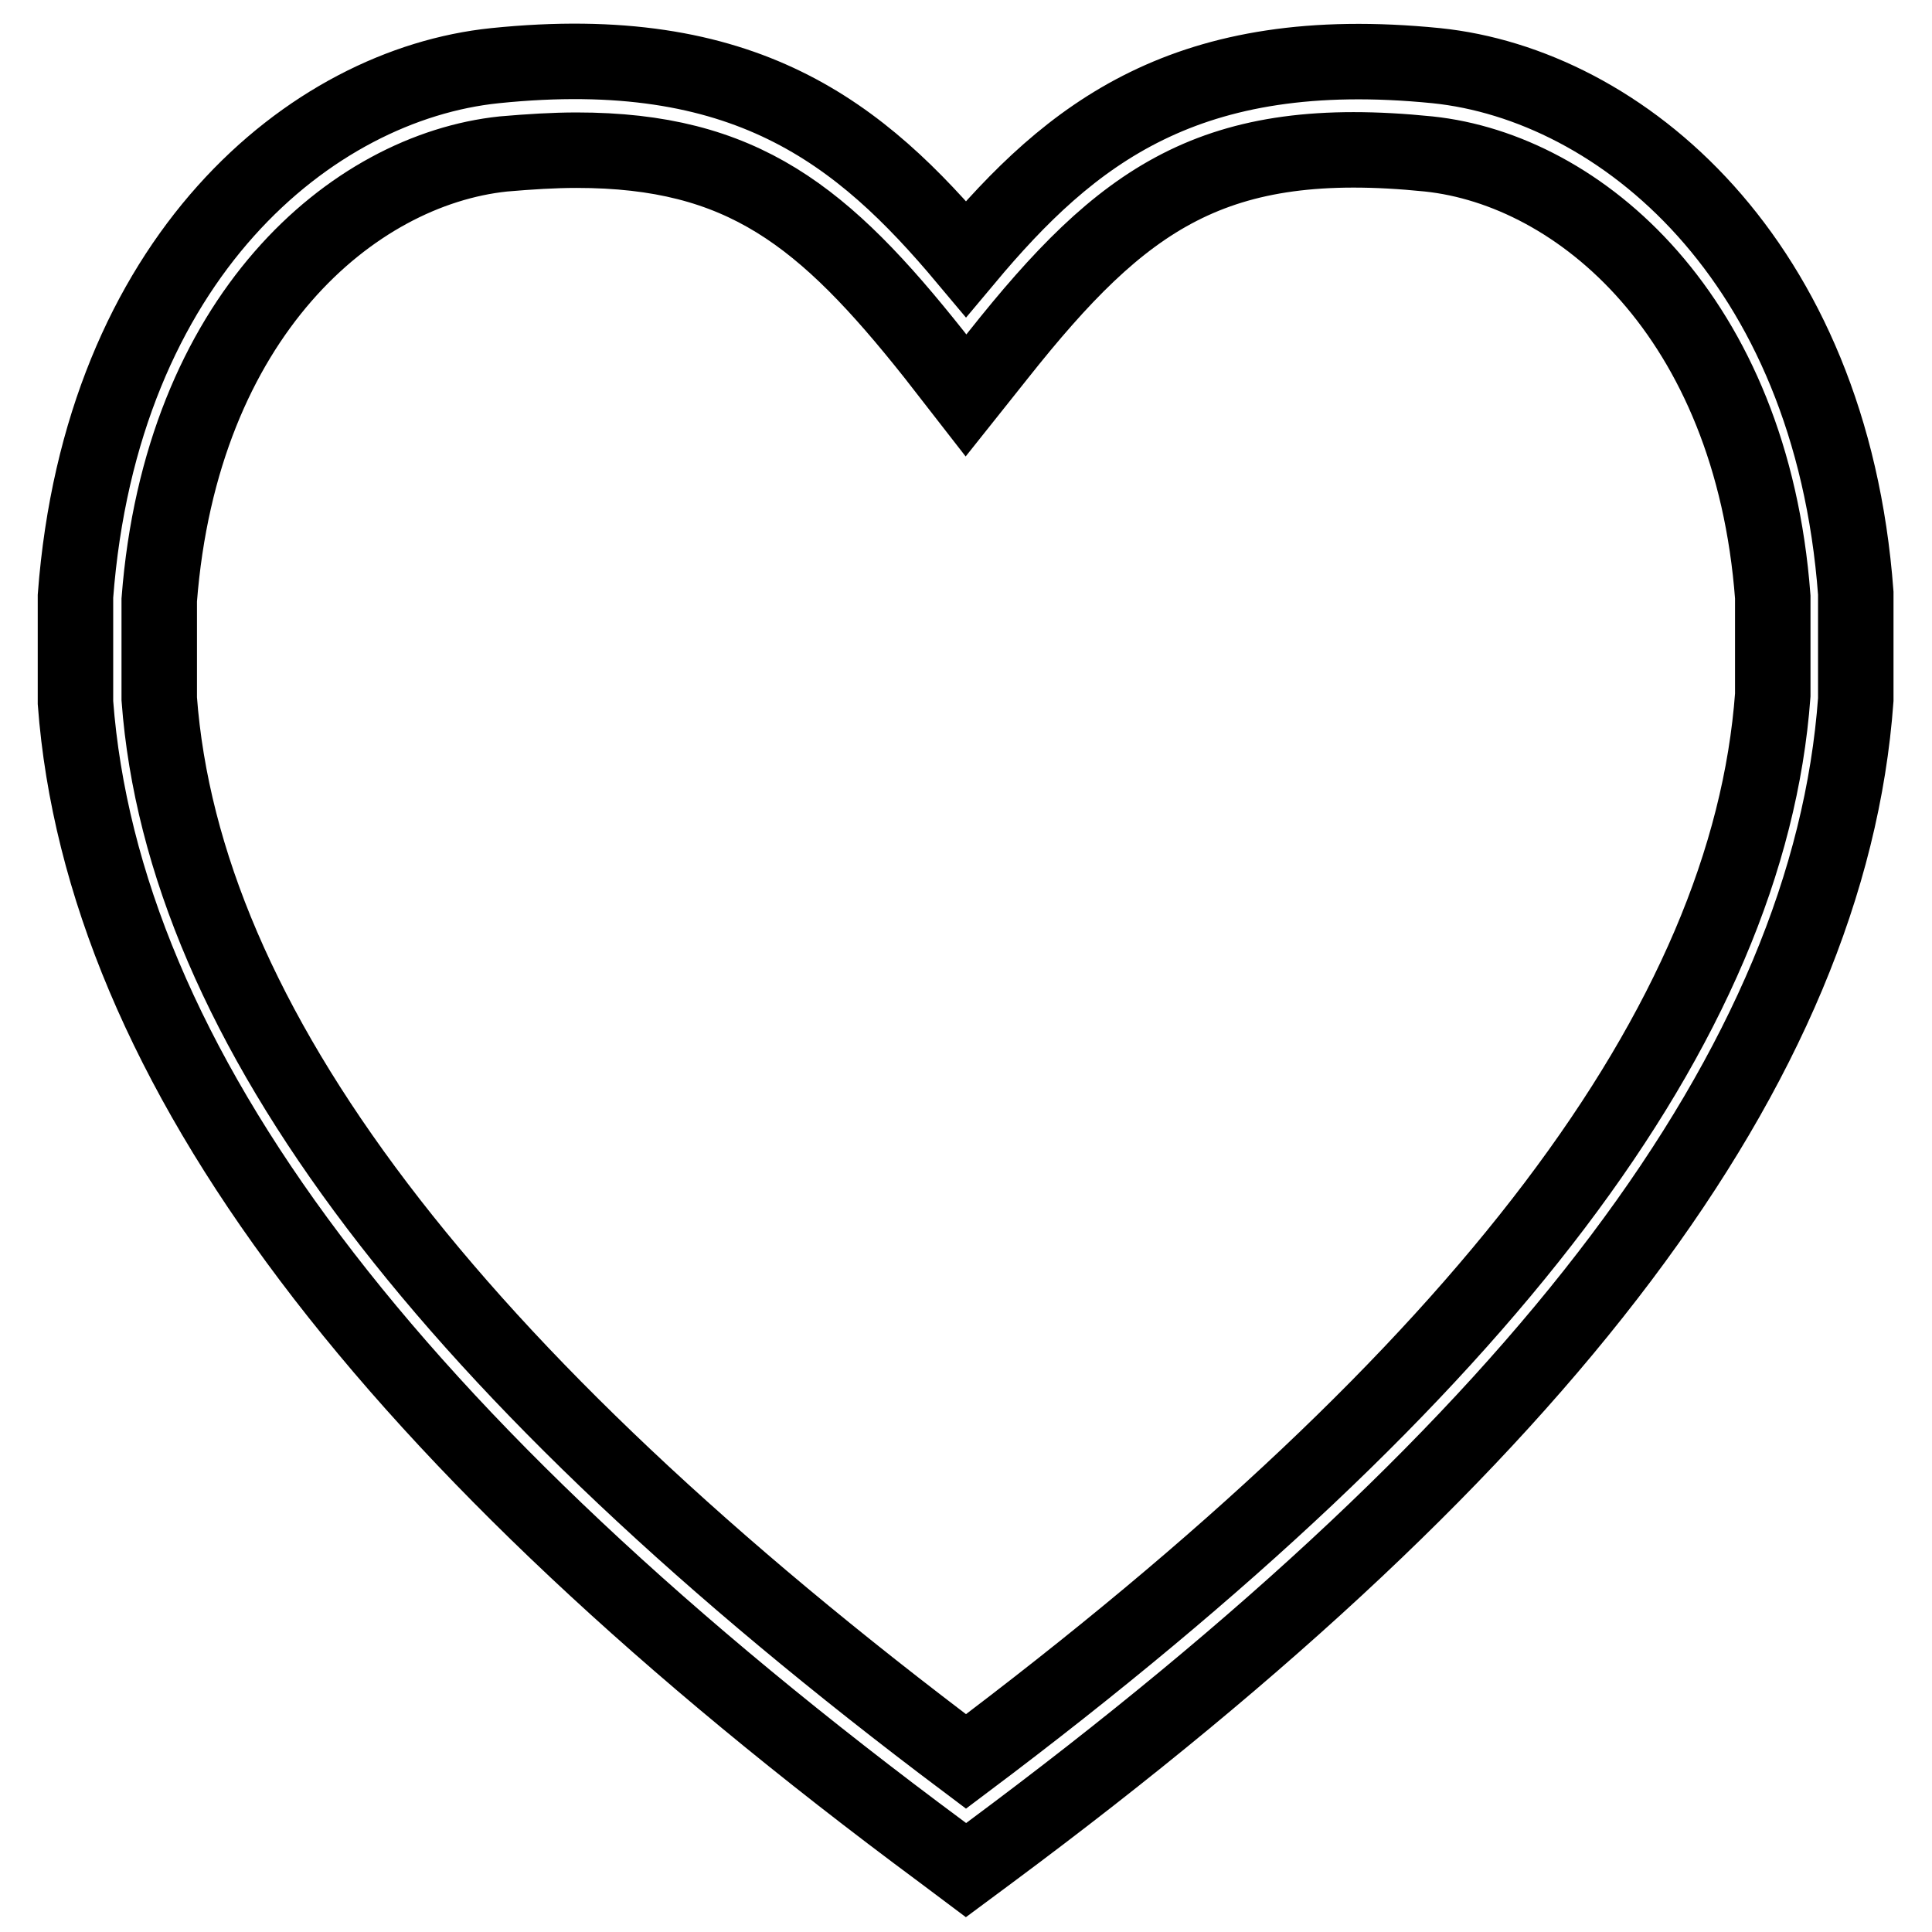
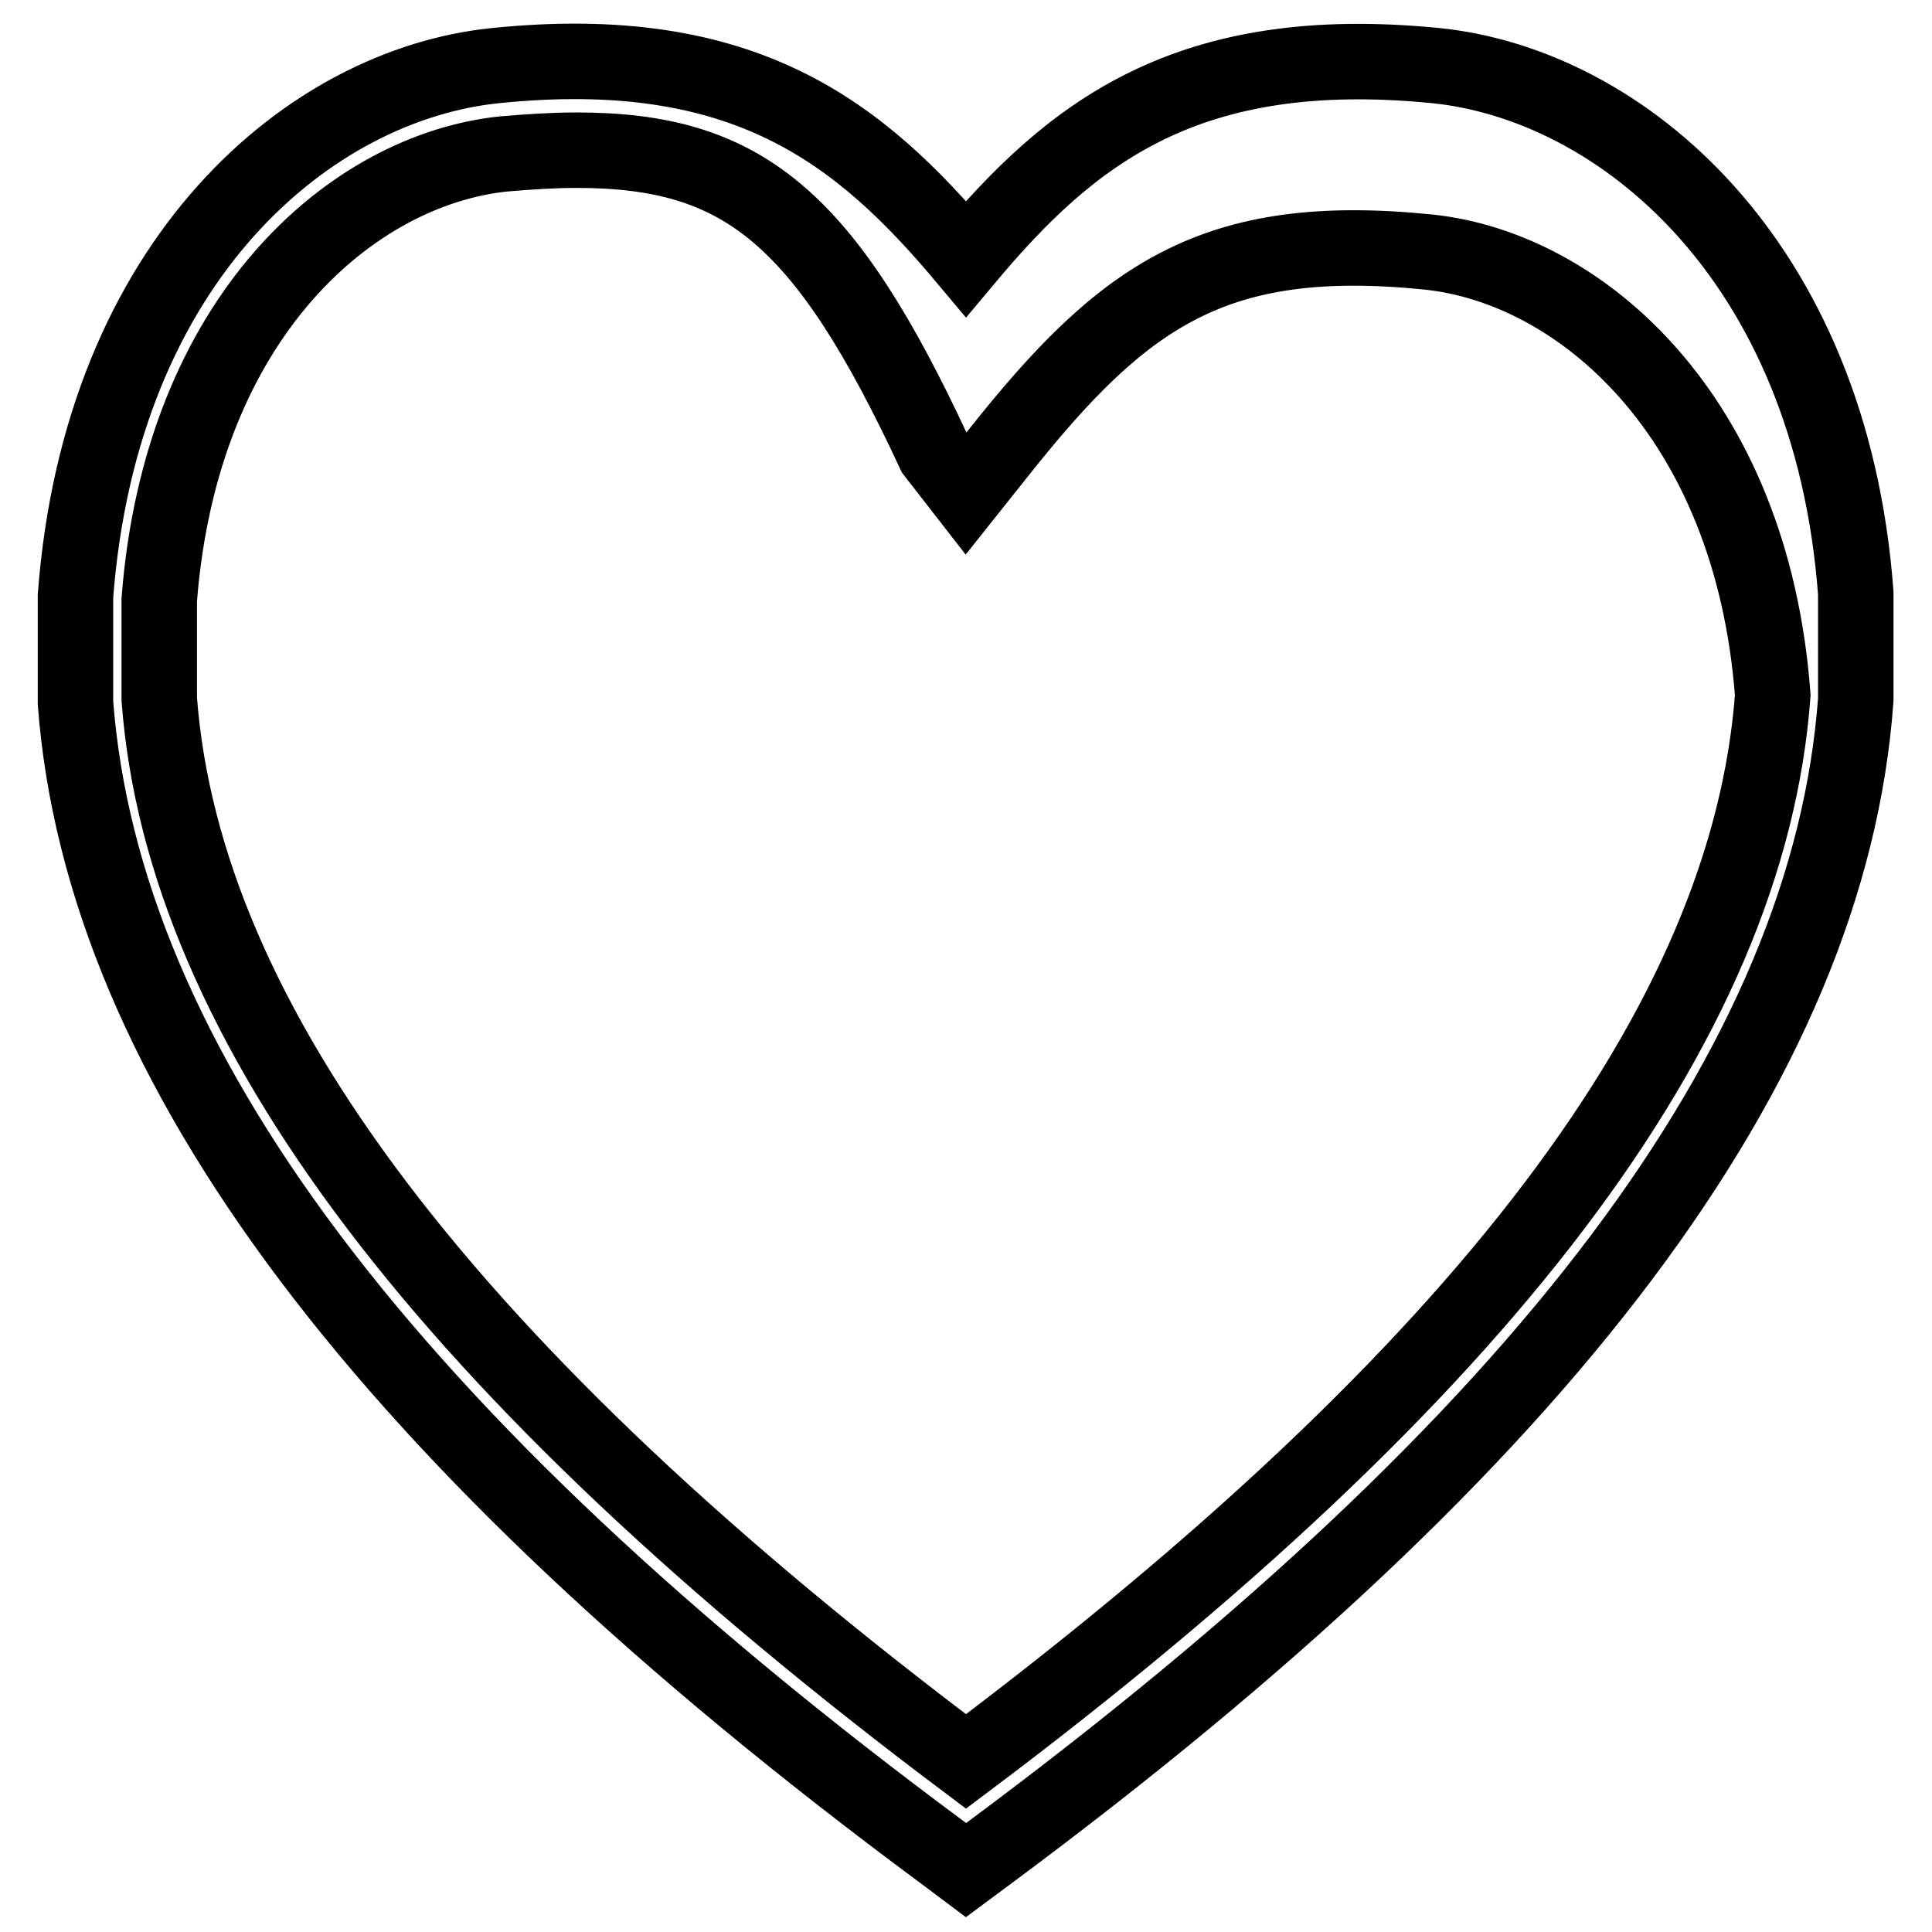
<svg xmlns="http://www.w3.org/2000/svg" version="1.1" x="0px" y="0px" viewBox="0 0 256 256" enable-background="new 0 0 256 256" xml:space="preserve">
  <g>
-     <path stroke-width="10" fill-opacity="0" stroke="#000000" d="M128,247.8l-3.2-2.4C51.1,190.8,13.6,140.9,10,93.1l0-14.1c3.4-44.9,31.2-67.8,55.6-70.3 c33.1-3.4,48.4,8.9,62.4,25.6c13.9-16.6,29.2-28.9,62.3-25.6c24.4,2.5,52.3,25.5,55.6,69.9l0,14.1c-3.5,48.2-41.1,98.1-114.8,152.8 L128,247.8L128,247.8L128,247.8z M76.4,19.9c-3,0-6.2,0.2-9.7,0.5C46.7,22.5,24,41.9,21.1,79.5l0,13.1 c3.2,43,38.2,89.2,106.9,140.8c68.7-51.6,103.7-97.8,106.9-141.3V79.1c-2.8-37.2-25.6-56.6-45.6-58.7c-28.5-2.9-40.5,5.8-57,26.6 l-4.3,5.4l-4.2-5.4C109.2,28.6,98.4,19.9,76.4,19.9L76.4,19.9L76.4,19.9z" />
+     <path stroke-width="10" fill-opacity="0" stroke="#000000" d="M128,247.8l-3.2-2.4C51.1,190.8,13.6,140.9,10,93.1l0-14.1c3.4-44.9,31.2-67.8,55.6-70.3 c33.1-3.4,48.4,8.9,62.4,25.6c13.9-16.6,29.2-28.9,62.3-25.6c24.4,2.5,52.3,25.5,55.6,69.9l0,14.1c-3.5,48.2-41.1,98.1-114.8,152.8 L128,247.8L128,247.8L128,247.8z M76.4,19.9c-3,0-6.2,0.2-9.7,0.5C46.7,22.5,24,41.9,21.1,79.5l0,13.1 c3.2,43,38.2,89.2,106.9,140.8c68.7-51.6,103.7-97.8,106.9-141.3c-2.8-37.2-25.6-56.6-45.6-58.7c-28.5-2.9-40.5,5.8-57,26.6 l-4.3,5.4l-4.2-5.4C109.2,28.6,98.4,19.9,76.4,19.9L76.4,19.9L76.4,19.9z" />
  </g>
</svg>